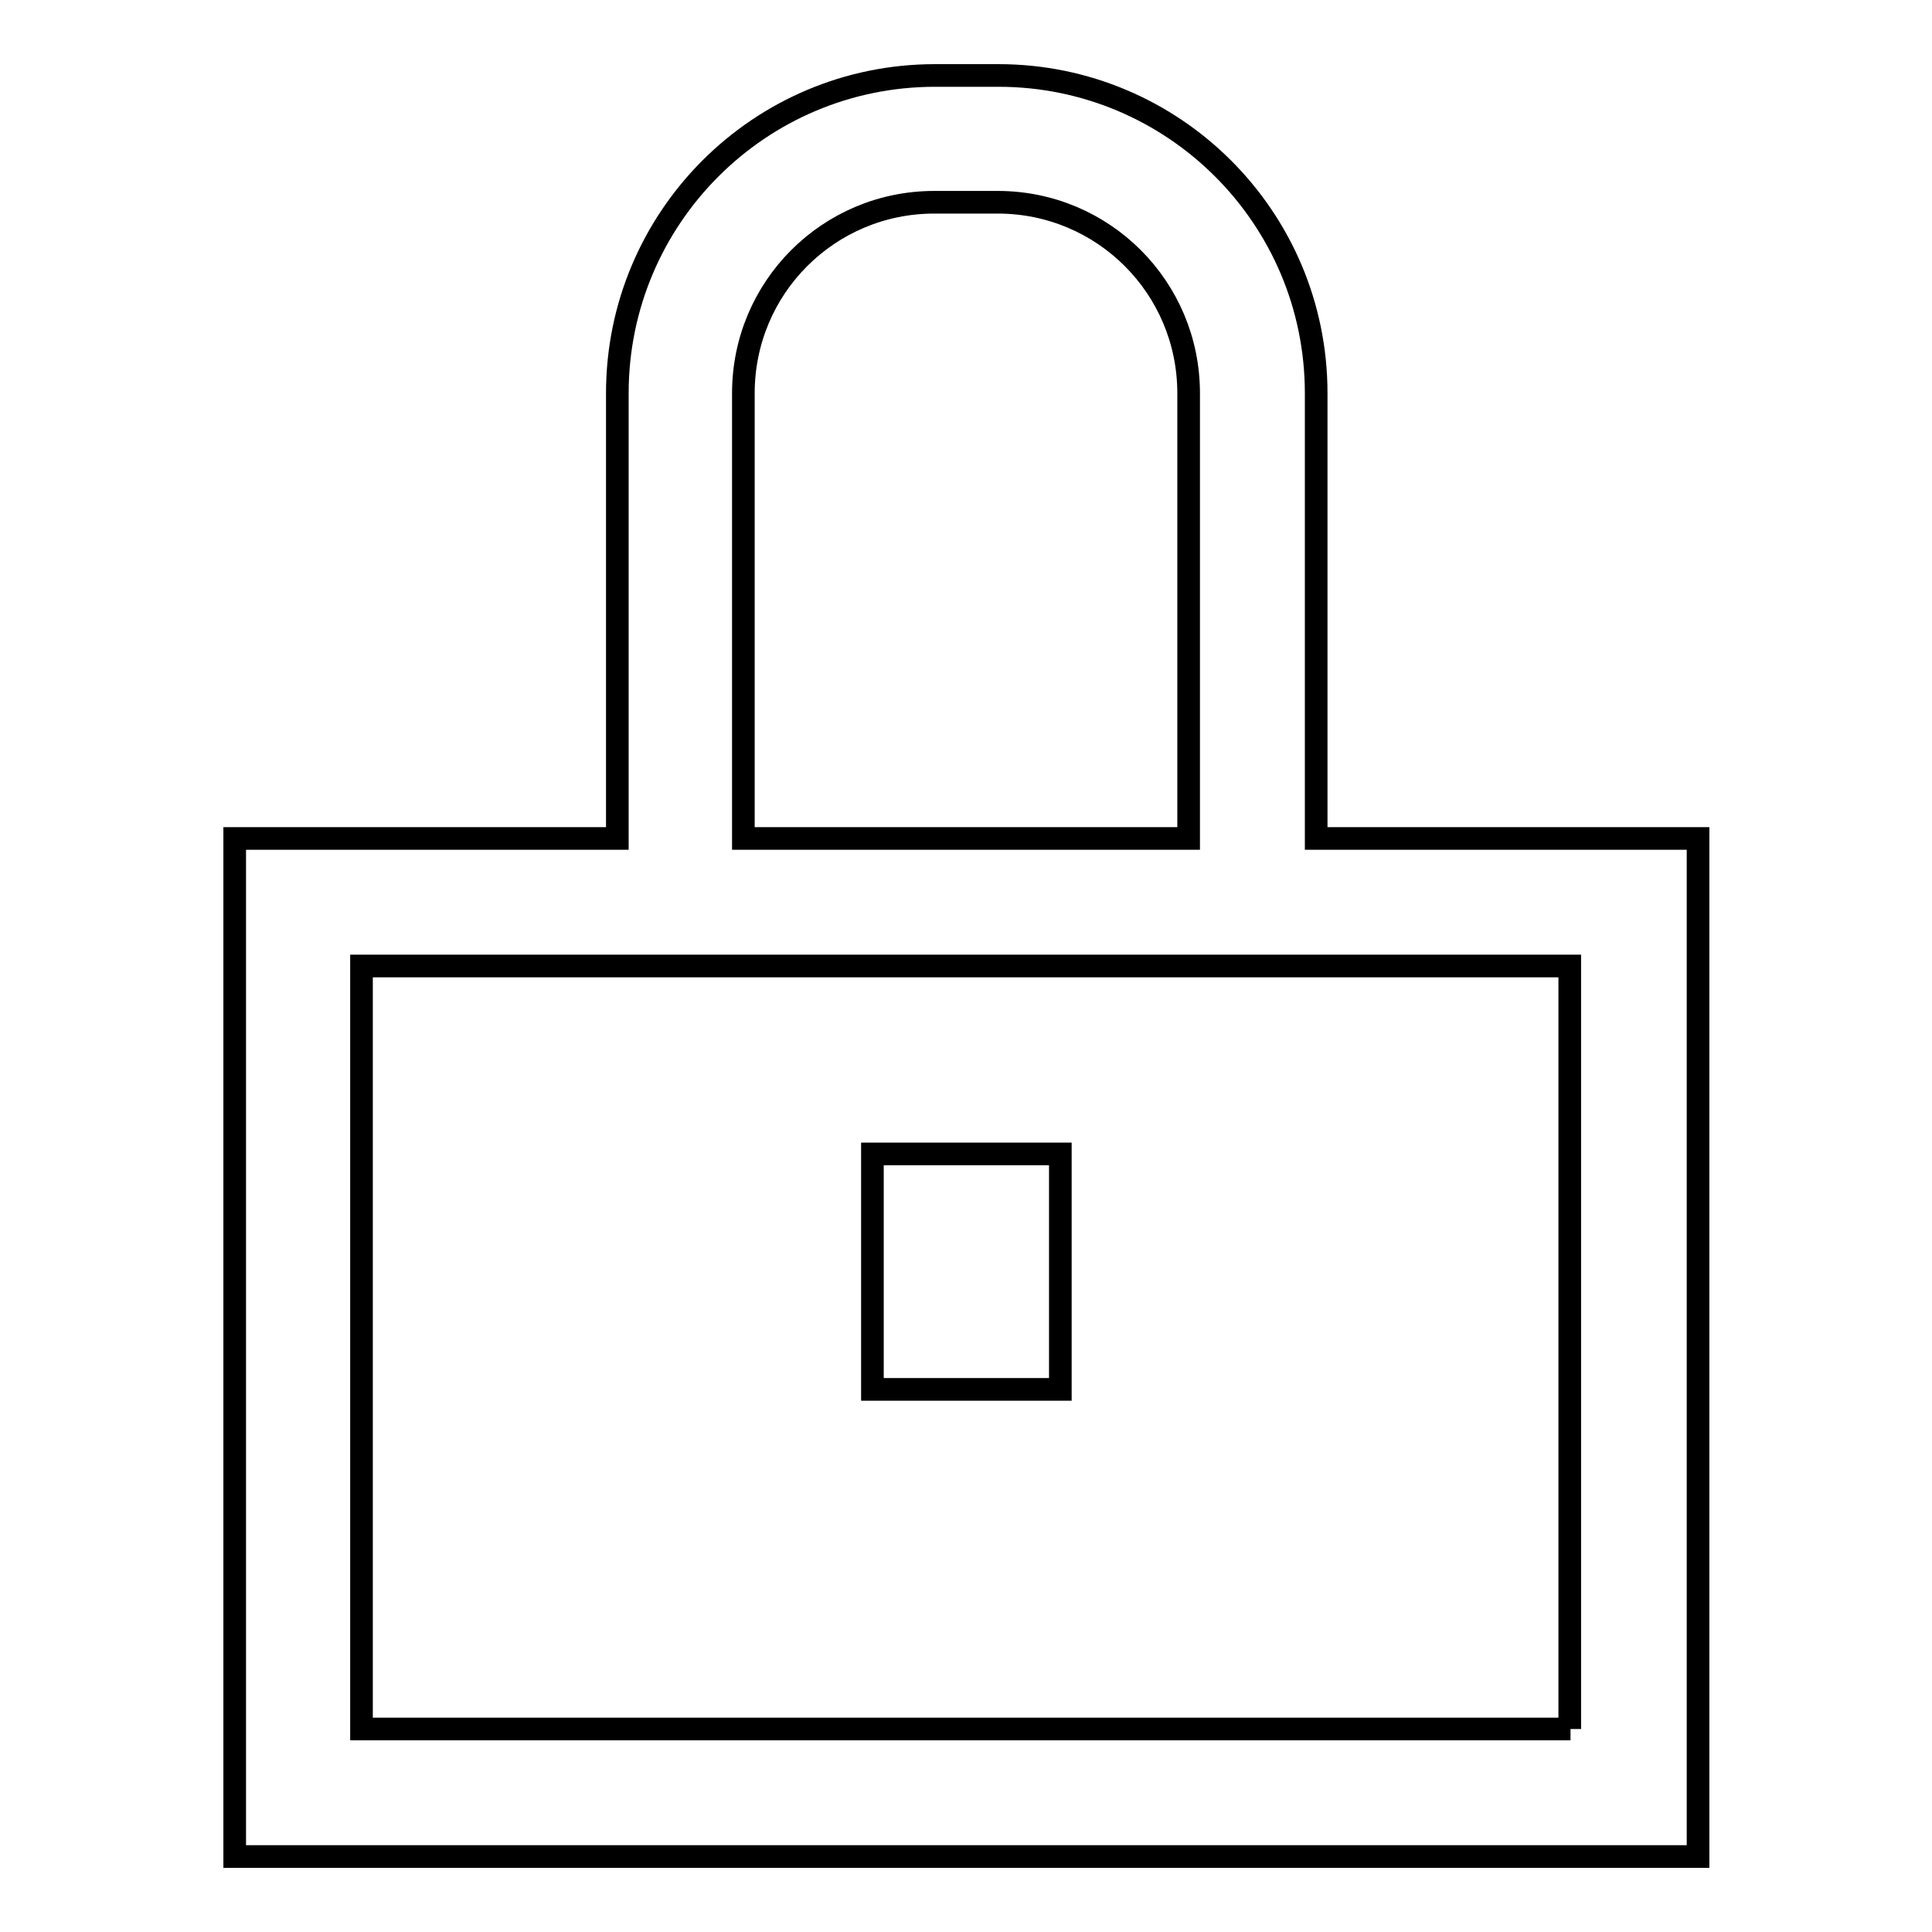
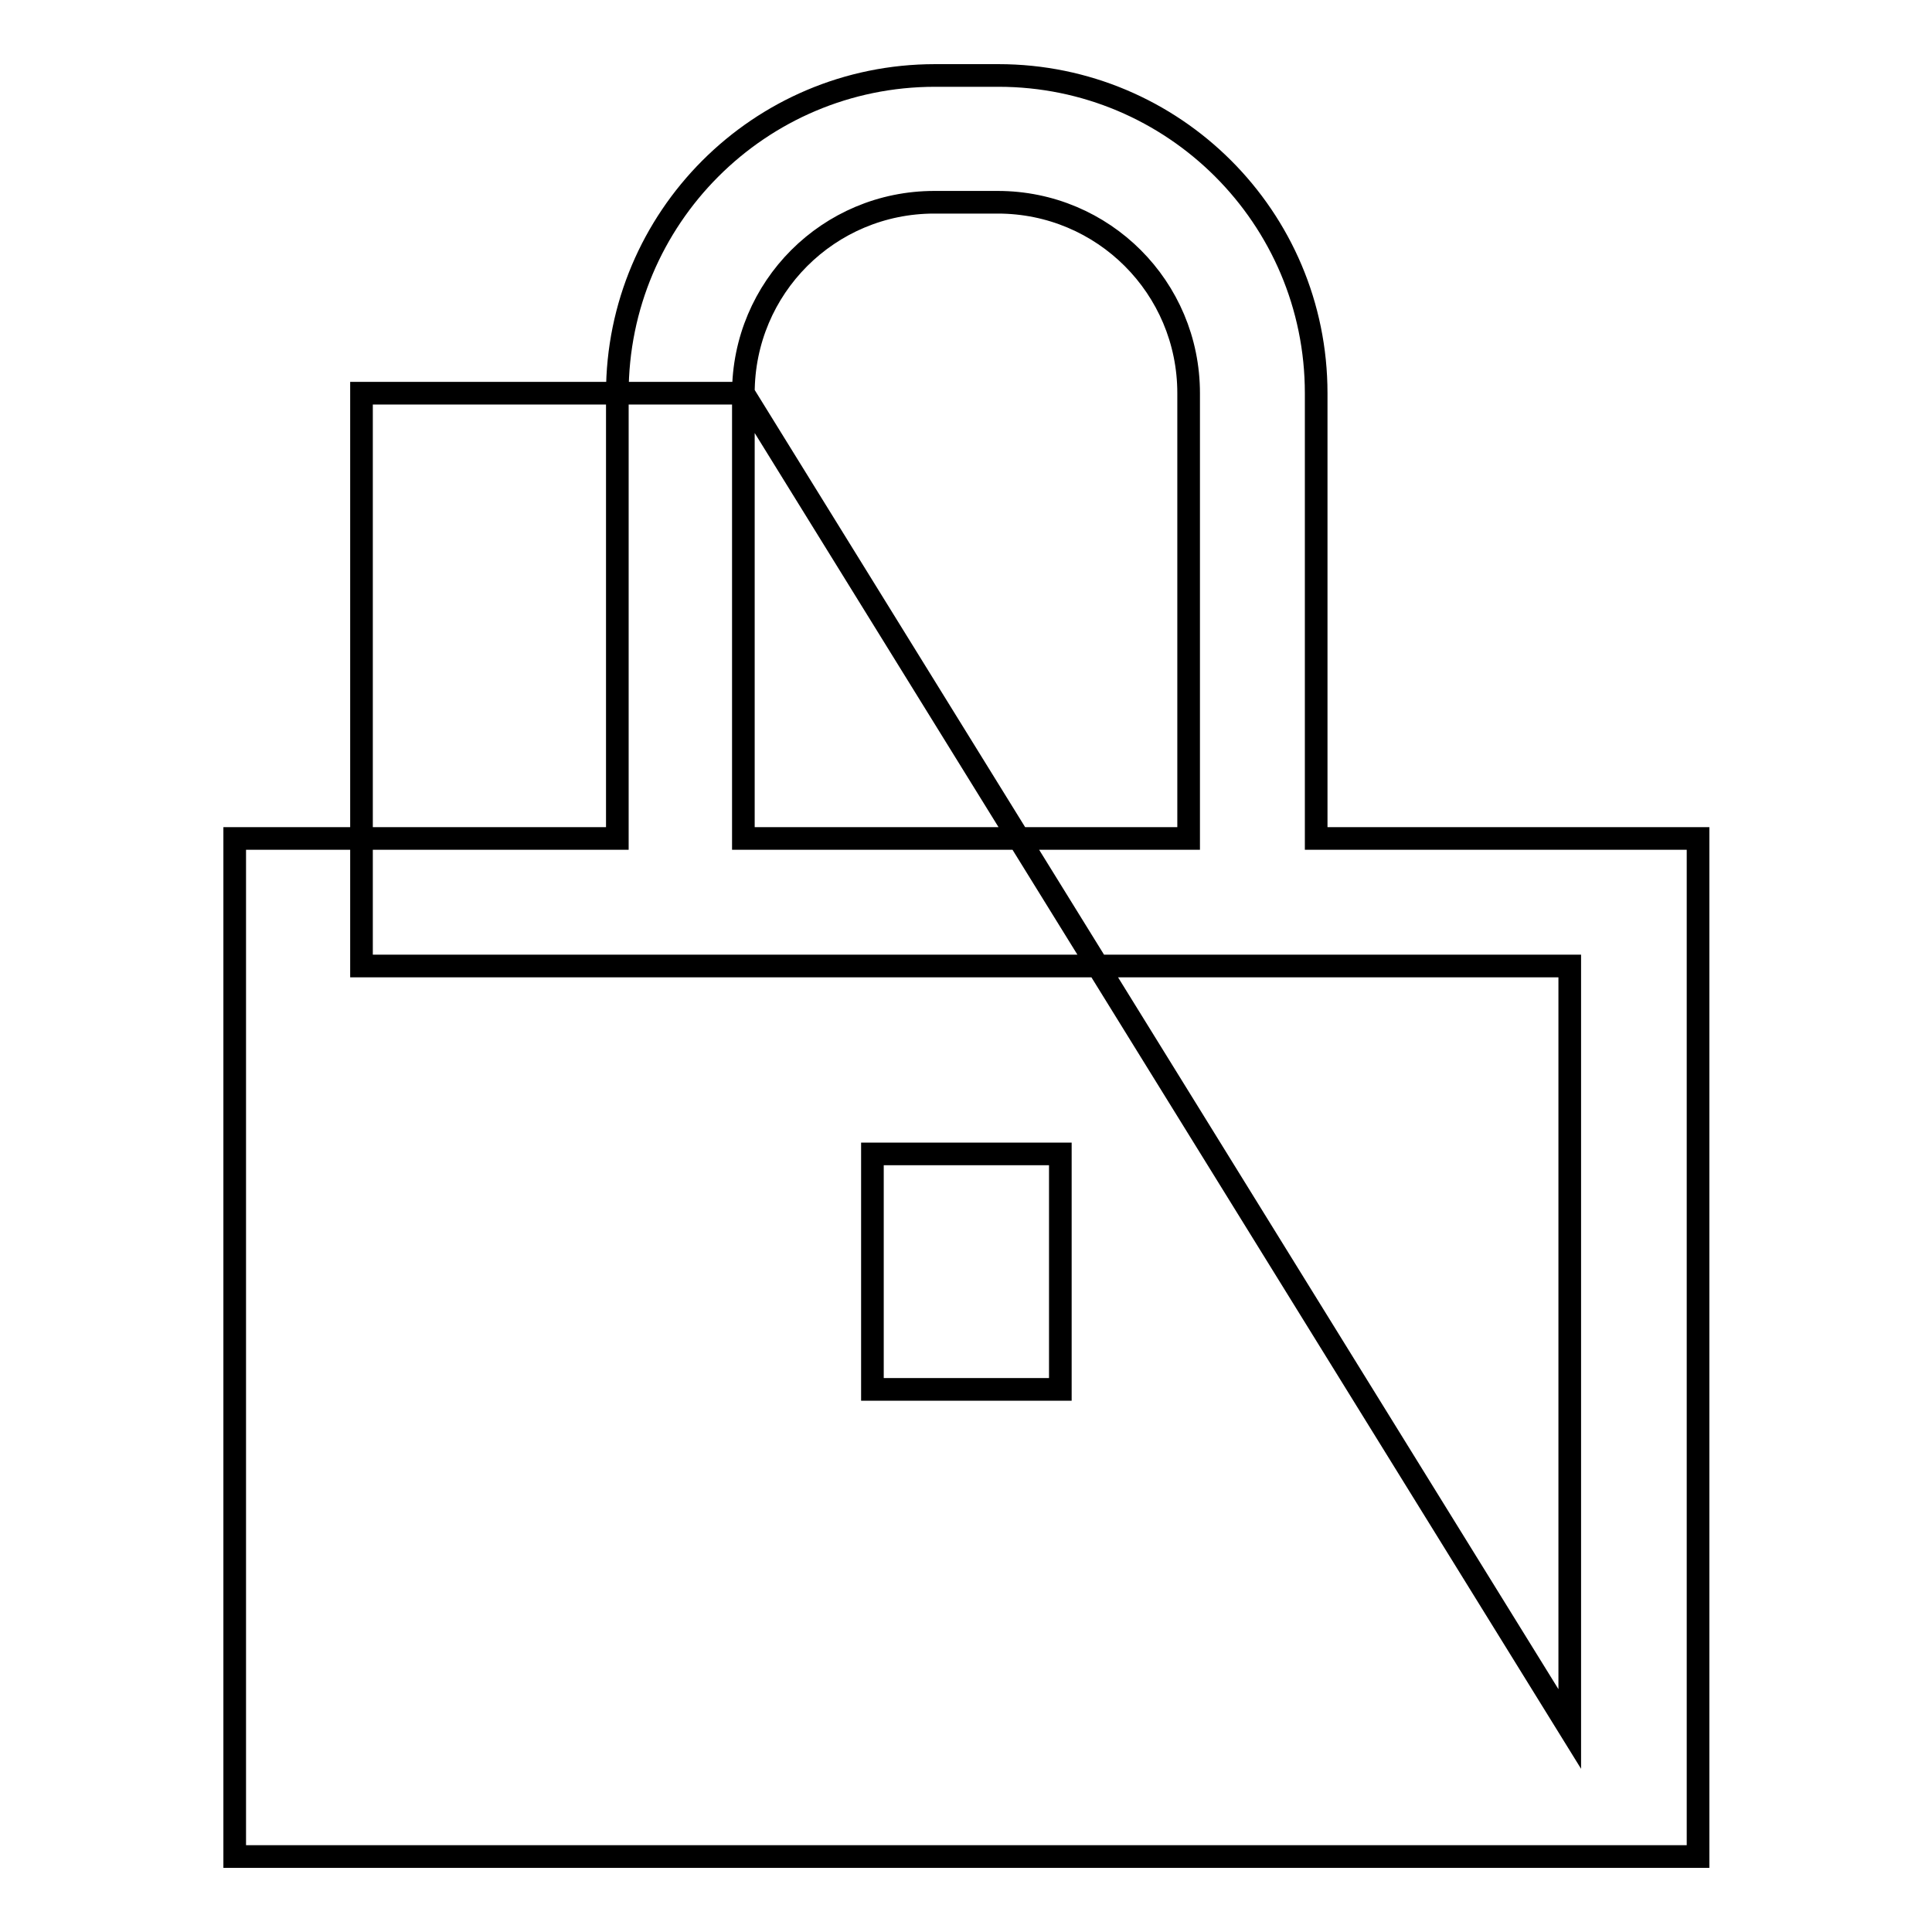
<svg xmlns="http://www.w3.org/2000/svg" version="1.1" x="0px" y="0px" viewBox="0 0 256 256" enable-background="new 0 0 256 256" xml:space="preserve">
  <g>
    <g>
-       <path stroke-width="3" fill-opacity="0" stroke="#000000" d="M140.5,152.9h-24.9v31.2h24.9V152.9z M174.4,111.1v-59c0-23.3-18.9-42.1-42.1-42.1h-8.4c-23.3,0-42.1,18.9-42.1,42.1v59H31.1V246h193.9V111.1H174.4z M98.5,52.1c0-14,11.3-25.3,25.3-25.3h8.4c14,0,25.3,11.3,25.3,25.3v59h-59V52.1z M208.1,229.1H47.9V128h160.1V229.1z" />
+       <path stroke-width="3" fill-opacity="0" stroke="#000000" d="M140.5,152.9h-24.9v31.2h24.9V152.9z M174.4,111.1v-59c0-23.3-18.9-42.1-42.1-42.1h-8.4c-23.3,0-42.1,18.9-42.1,42.1v59H31.1V246h193.9V111.1H174.4z M98.5,52.1c0-14,11.3-25.3,25.3-25.3h8.4c14,0,25.3,11.3,25.3,25.3v59h-59V52.1z H47.9V128h160.1V229.1z" />
    </g>
  </g>
</svg>